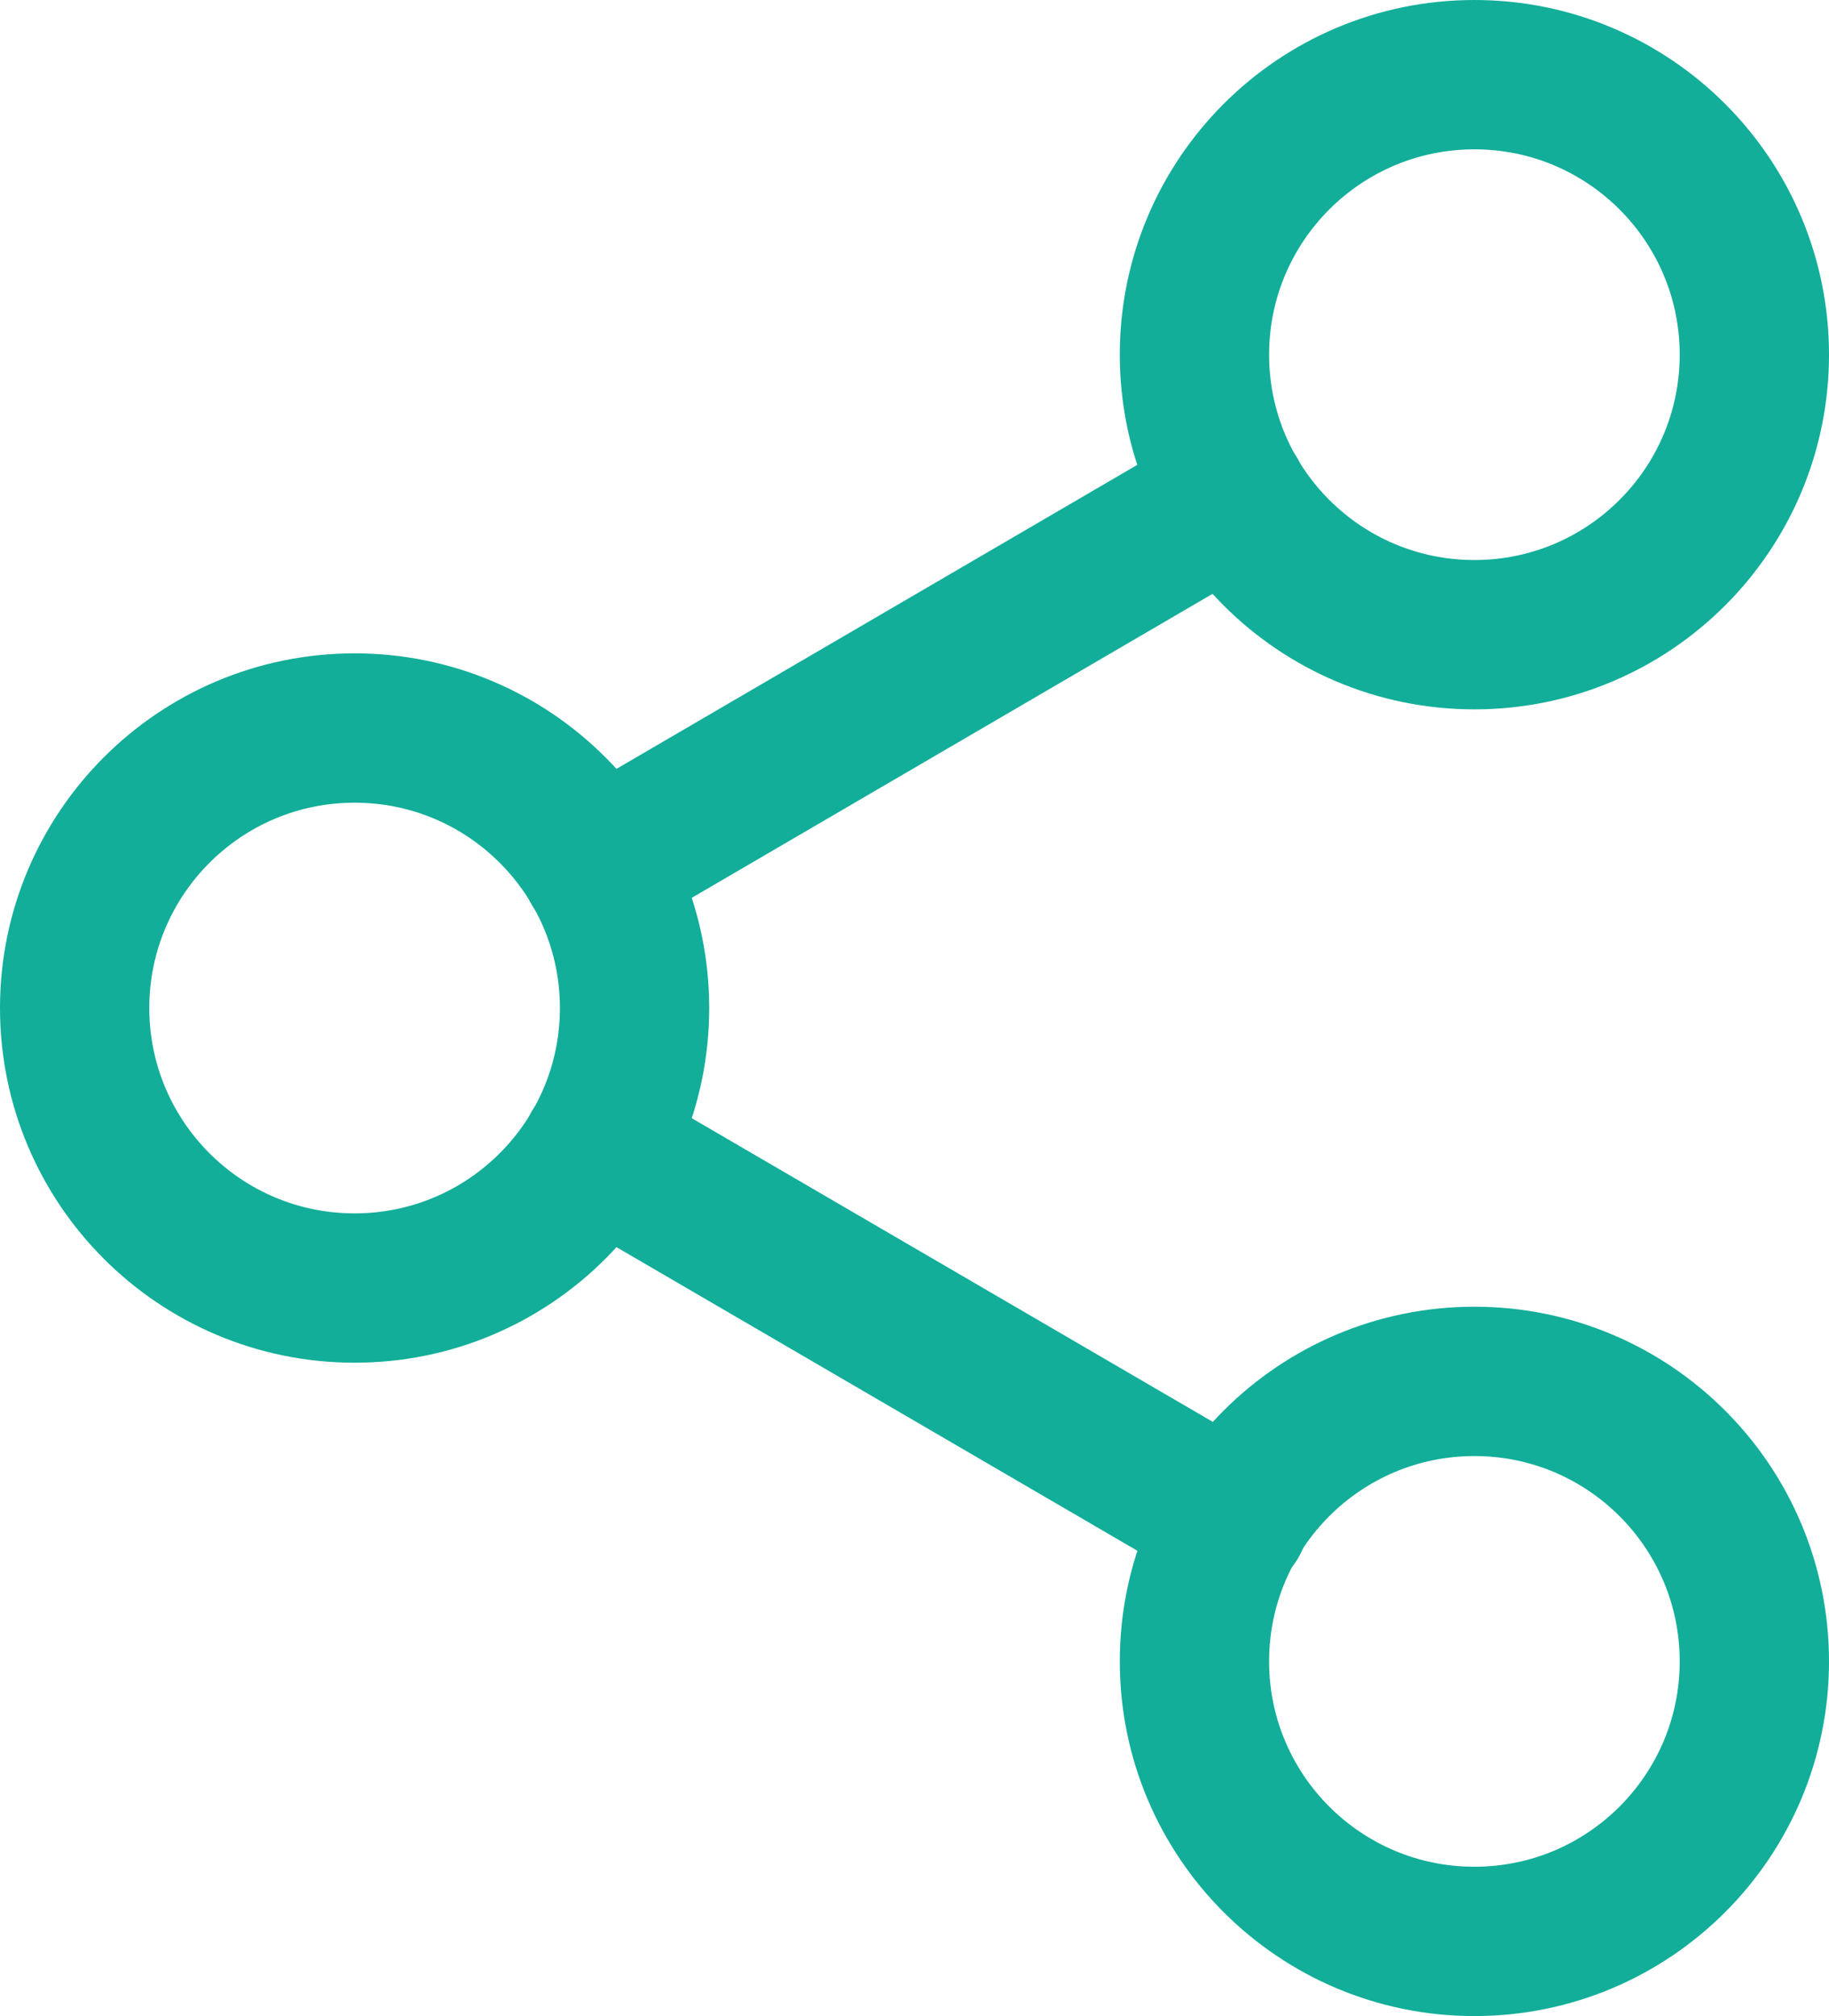
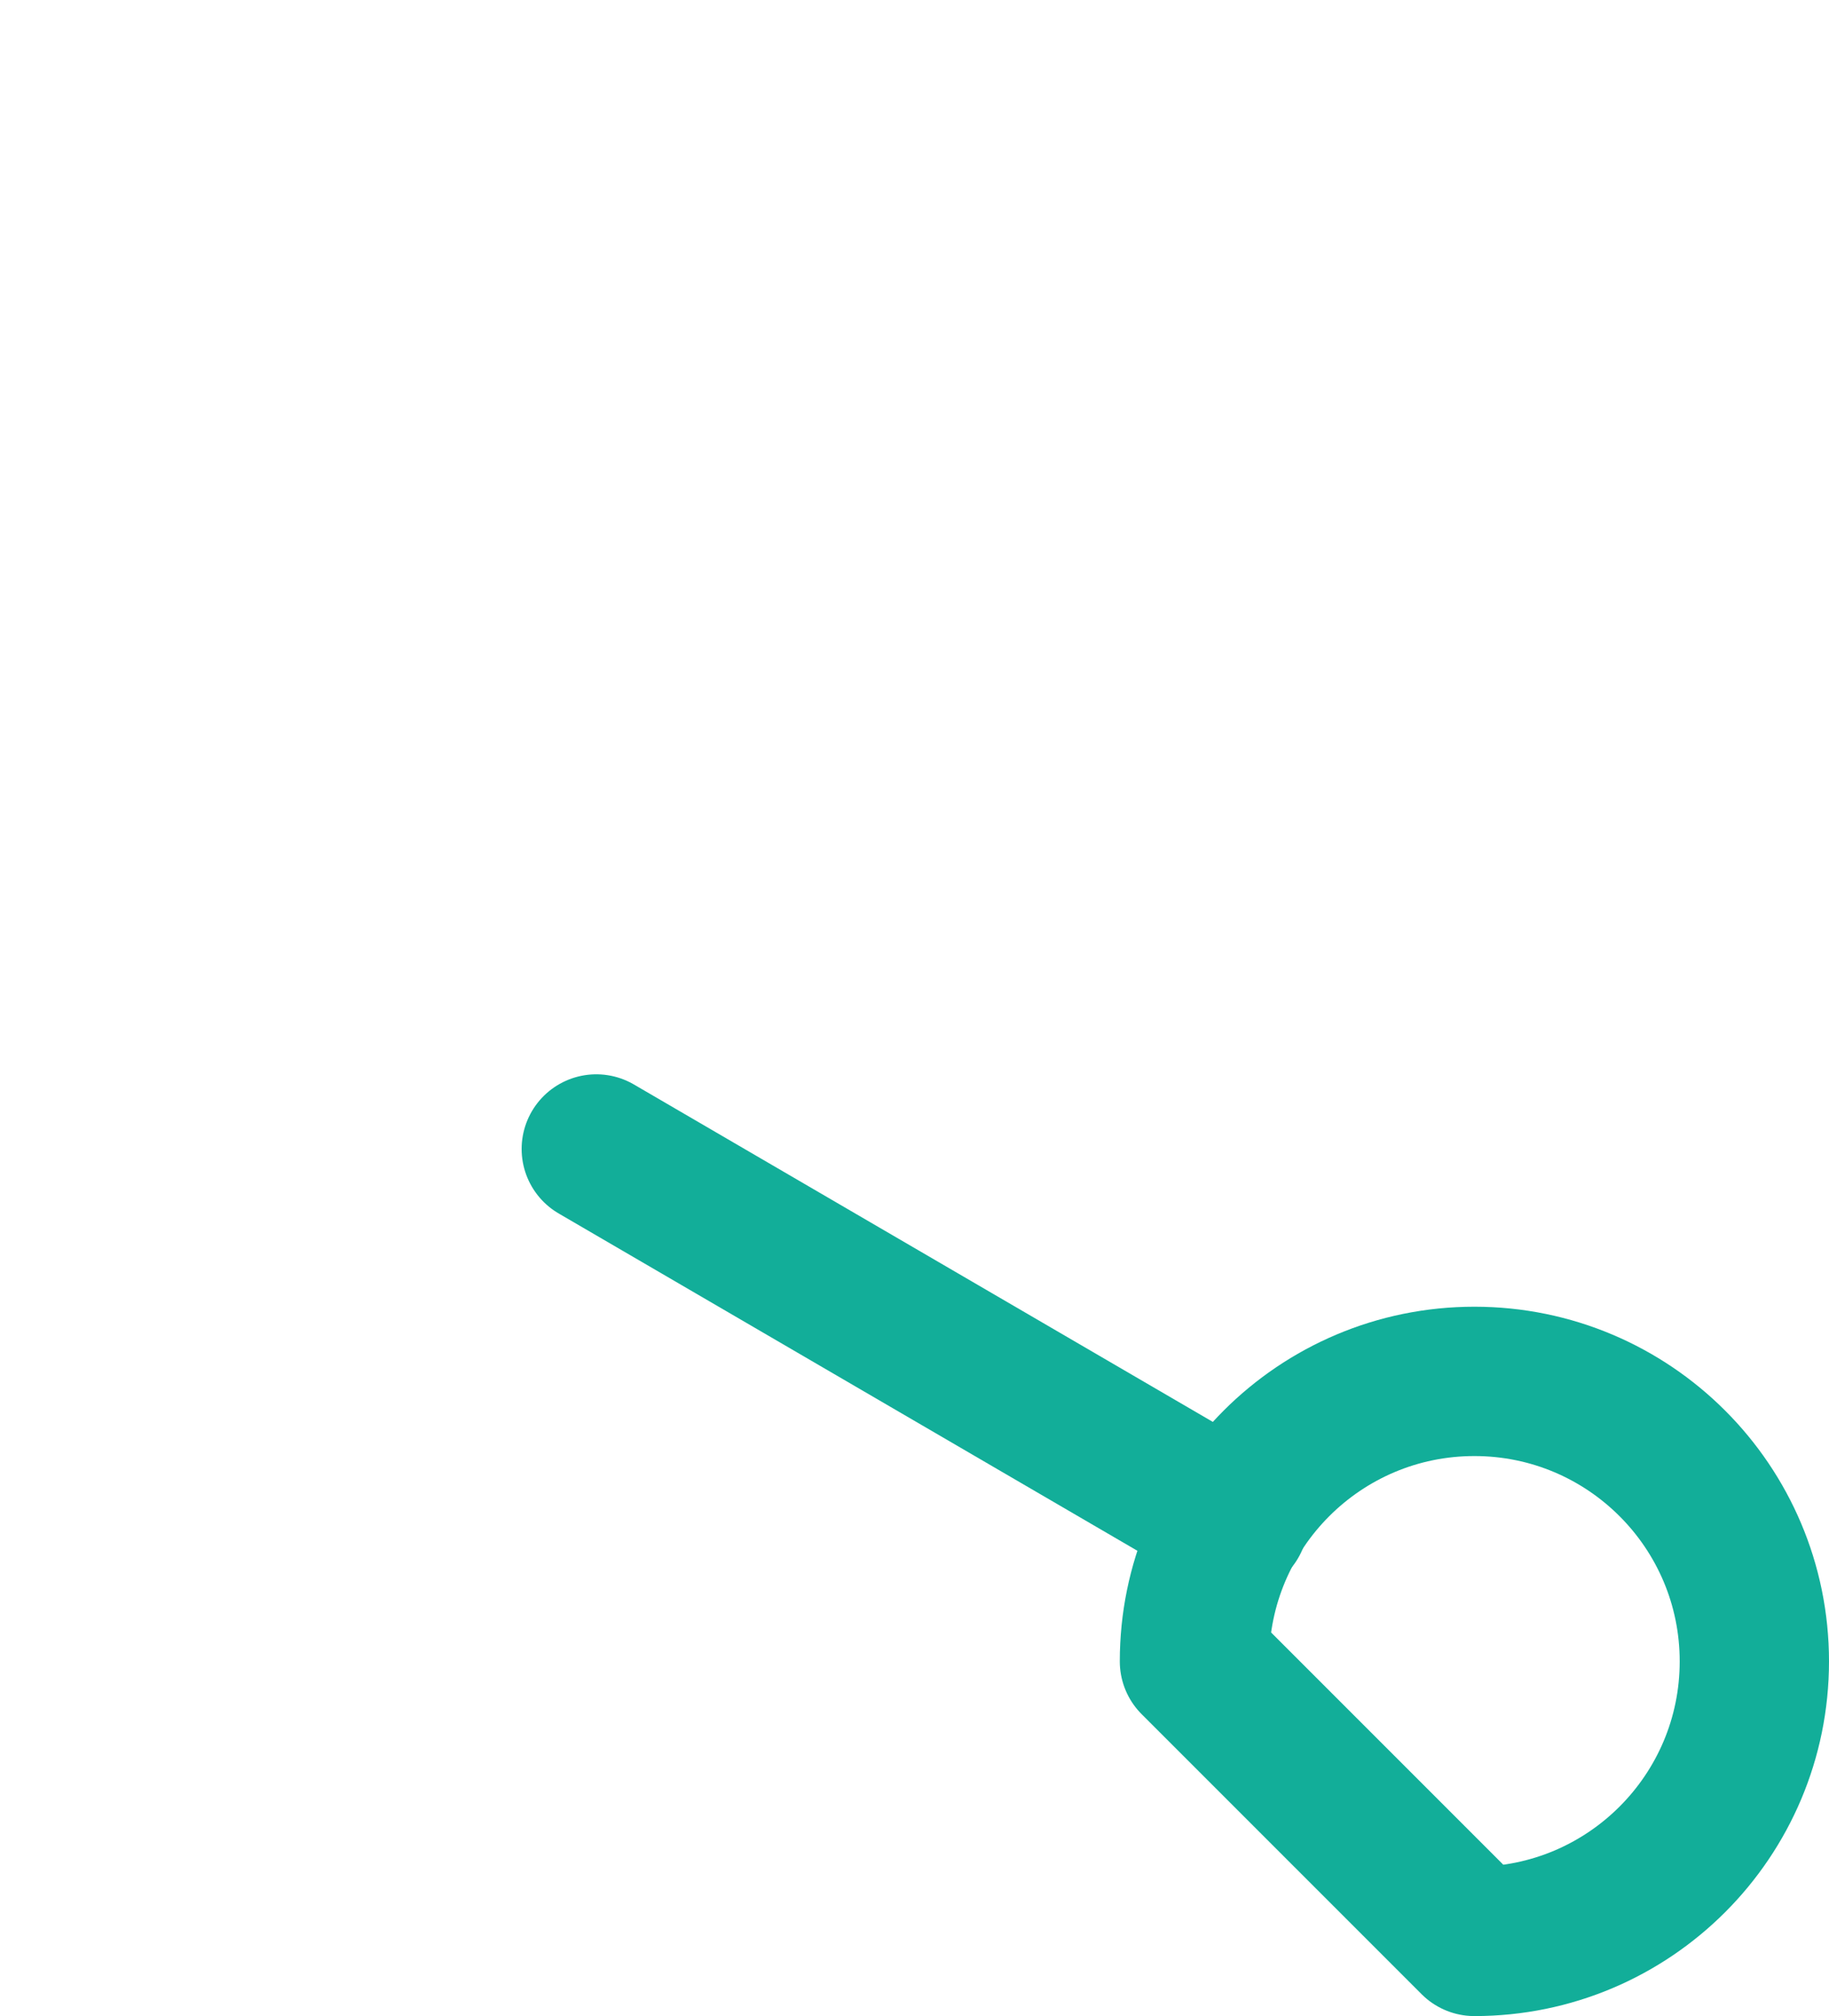
<svg xmlns="http://www.w3.org/2000/svg" width="49" height="54" viewBox="0 0 49 54" fill="none">
-   <path d="M39.5 17C43.642 17 47 13.642 47 9.5C47 5.358 43.642 2 39.5 2C35.358 2 32 5.358 32 9.5C32 13.642 35.358 17 39.5 17Z" stroke="#12AE99" stroke-width="4" stroke-linecap="round" stroke-linejoin="round" />
-   <path d="M9.5 34.5C13.642 34.5 17 31.142 17 27C17 22.858 13.642 19.5 9.5 19.5C5.358 19.5 2 22.858 2 27C2 31.142 5.358 34.5 9.5 34.5Z" stroke="#12AE99" stroke-width="4" stroke-linecap="round" stroke-linejoin="round" />
-   <path d="M39.5 52C43.642 52 47 48.642 47 44.5C47 40.358 43.642 37 39.5 37C35.358 37 32 40.358 32 44.5C32 48.642 35.358 52 39.5 52Z" stroke="#12AE99" stroke-width="4" stroke-linecap="round" stroke-linejoin="round" />
+   <path d="M39.5 52C43.642 52 47 48.642 47 44.5C47 40.358 43.642 37 39.5 37C35.358 37 32 40.358 32 44.5Z" stroke="#12AE99" stroke-width="4" stroke-linecap="round" stroke-linejoin="round" />
  <path d="M15.975 30.775L33.05 40.725" stroke="#12AE99" stroke-width="4" stroke-linecap="round" stroke-linejoin="round" />
-   <path d="M33.025 13.275L15.975 23.225" stroke="#12AE99" stroke-width="4" stroke-linecap="round" stroke-linejoin="round" />
</svg>